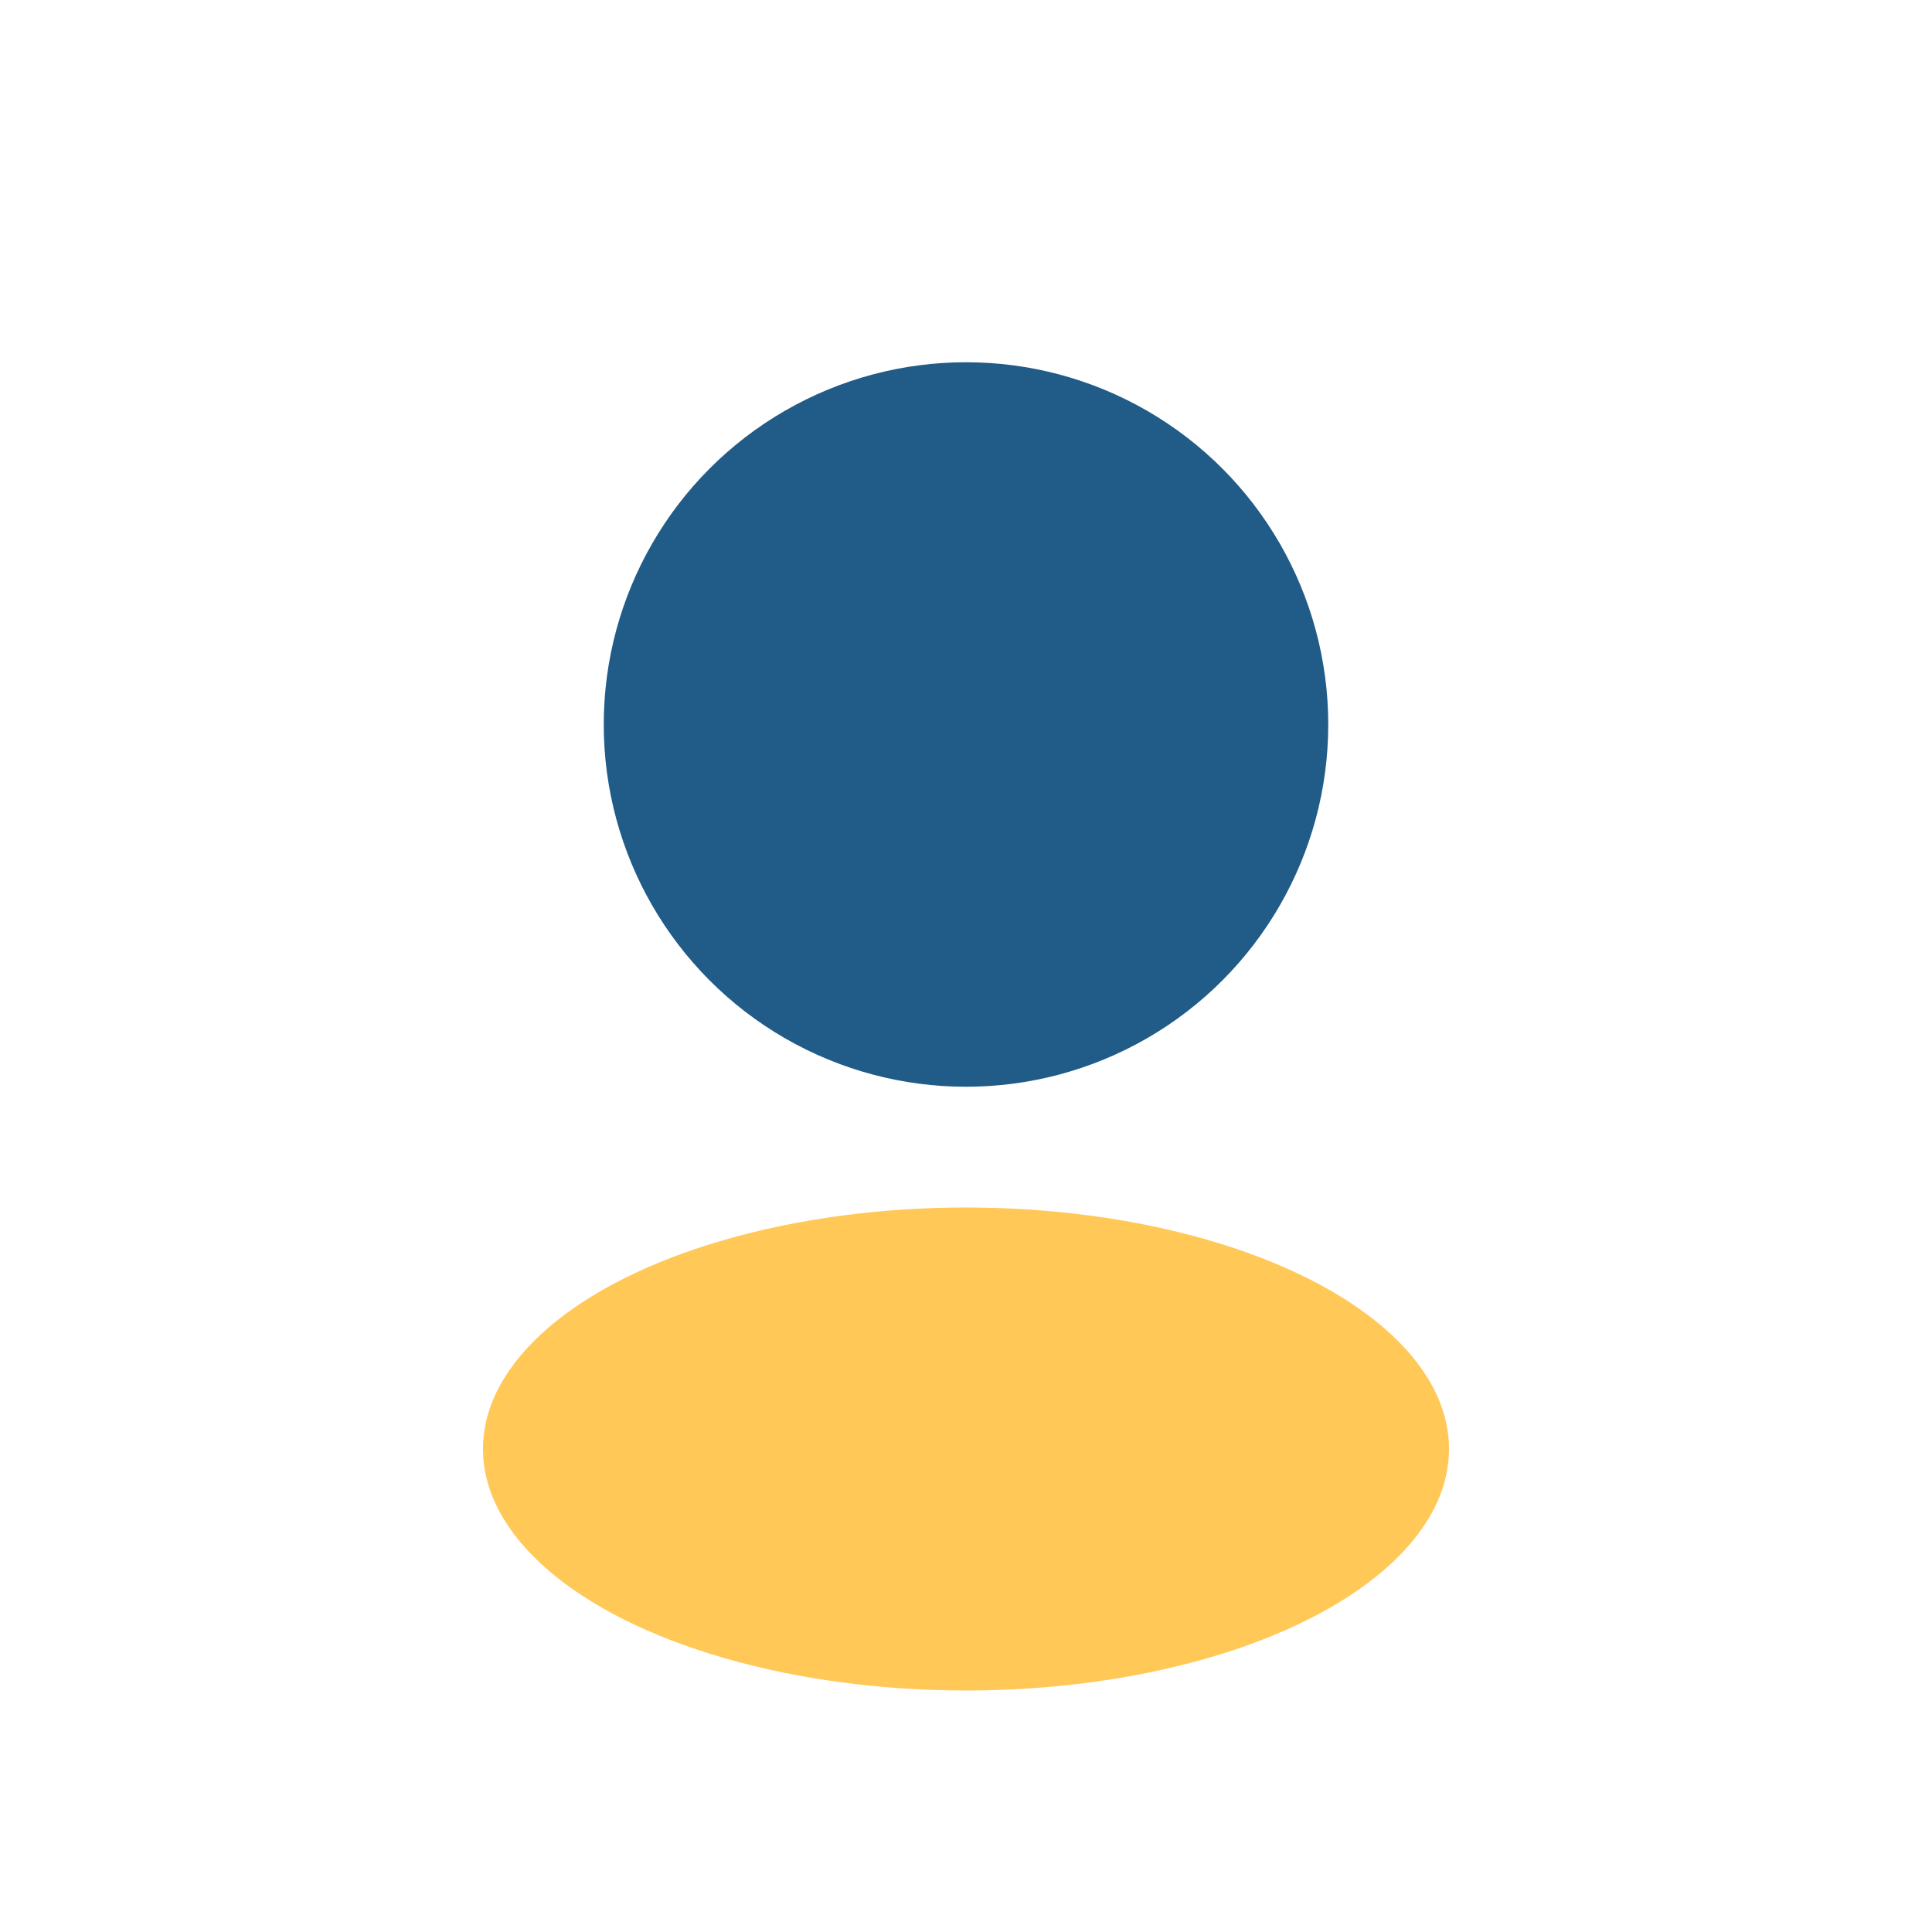
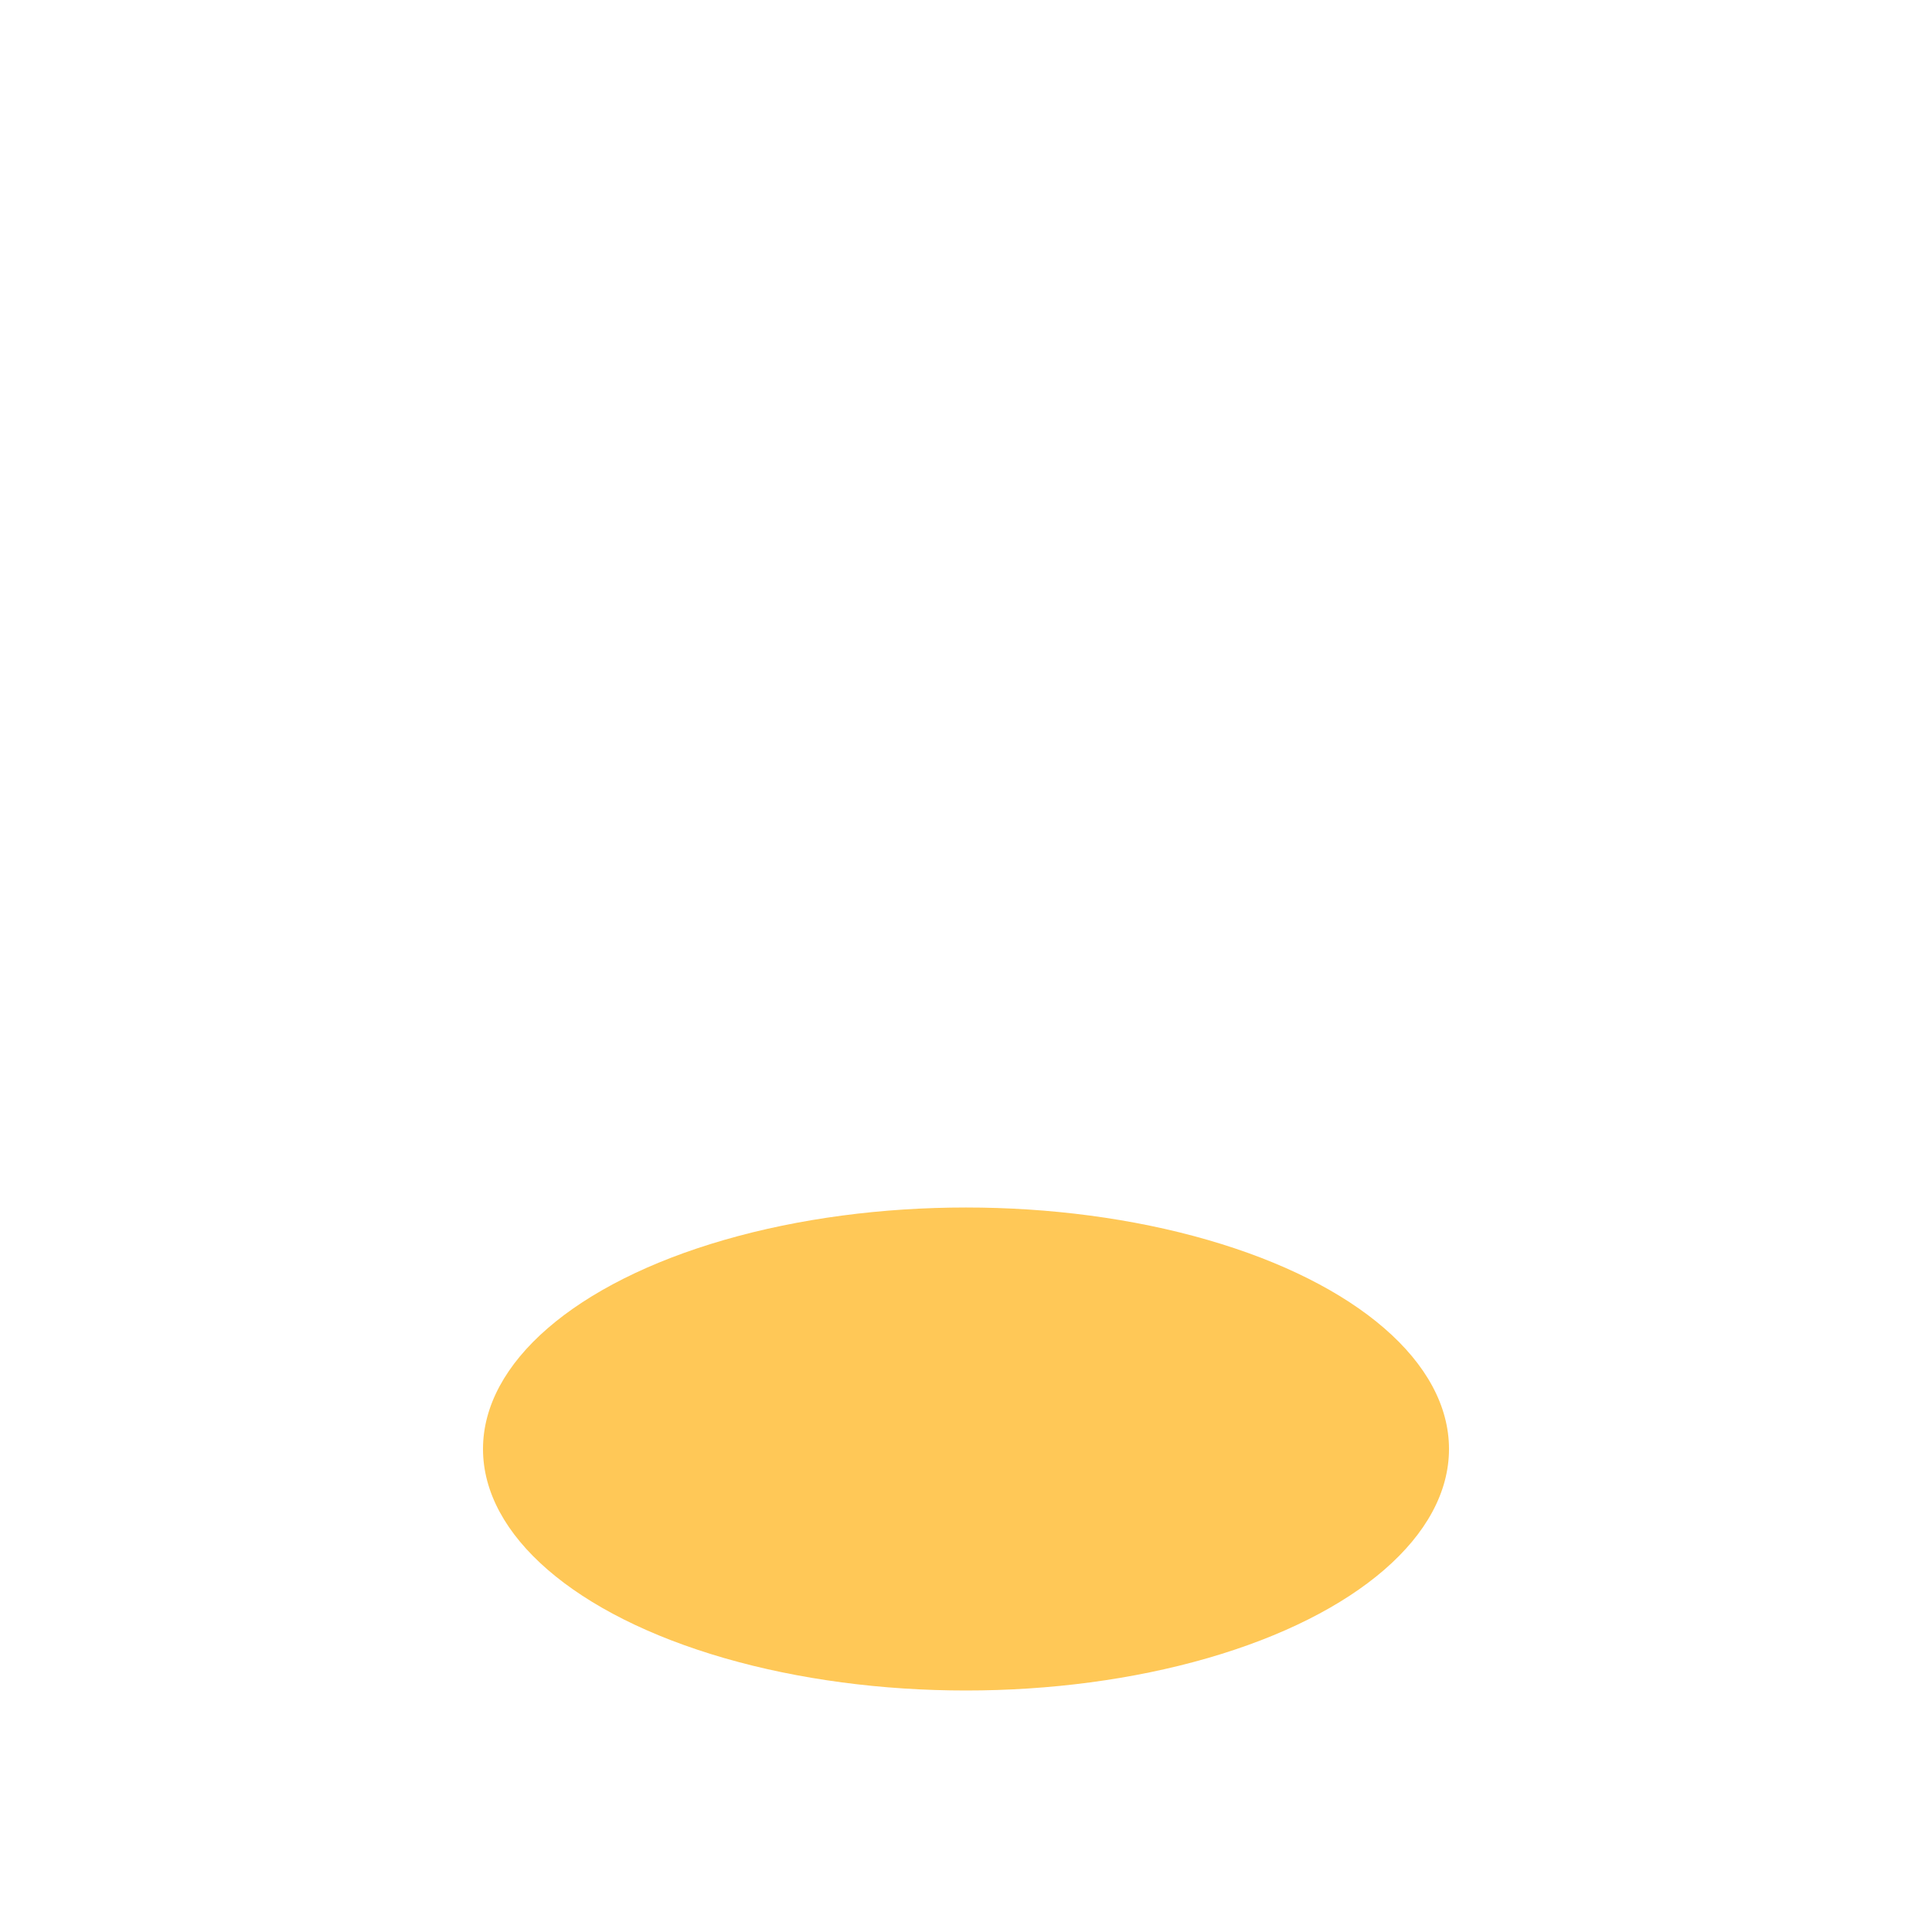
<svg xmlns="http://www.w3.org/2000/svg" width="32" height="32" viewBox="0 0 32 32">
-   <circle cx="16" cy="12" r="6" fill="#215B87" />
  <ellipse cx="16" cy="24" rx="8" ry="4" fill="#FFC857" />
</svg>